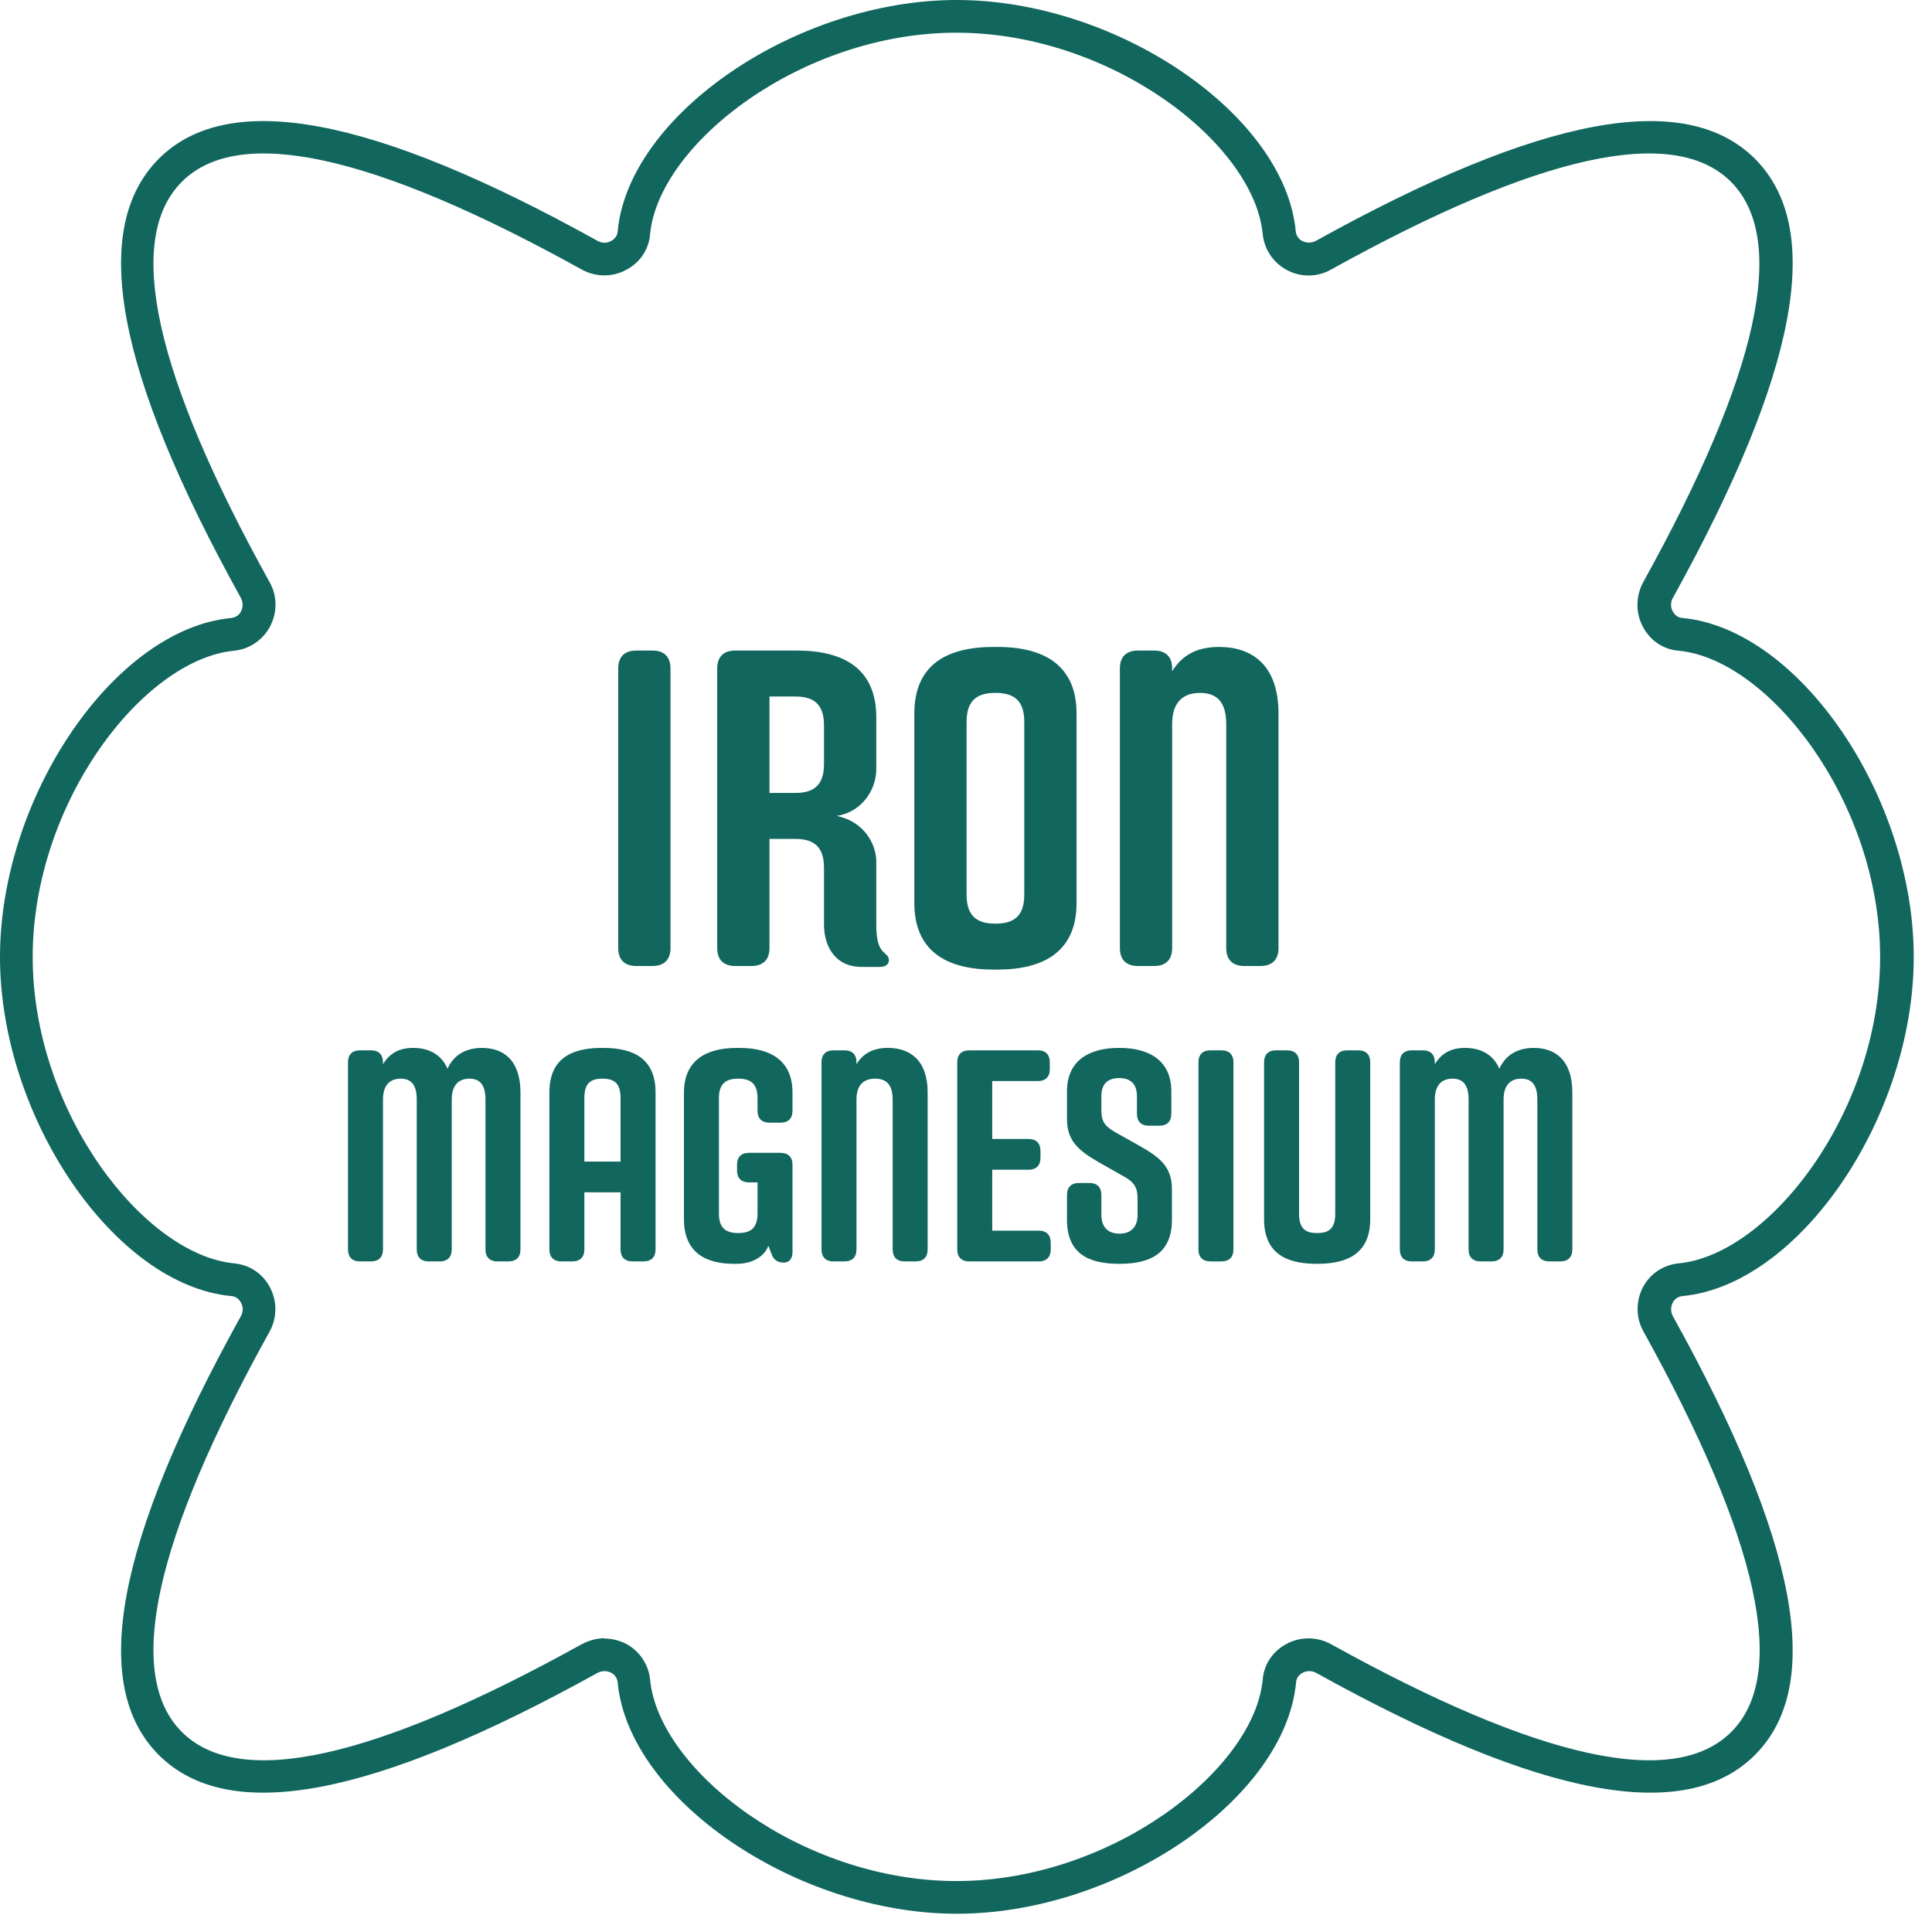
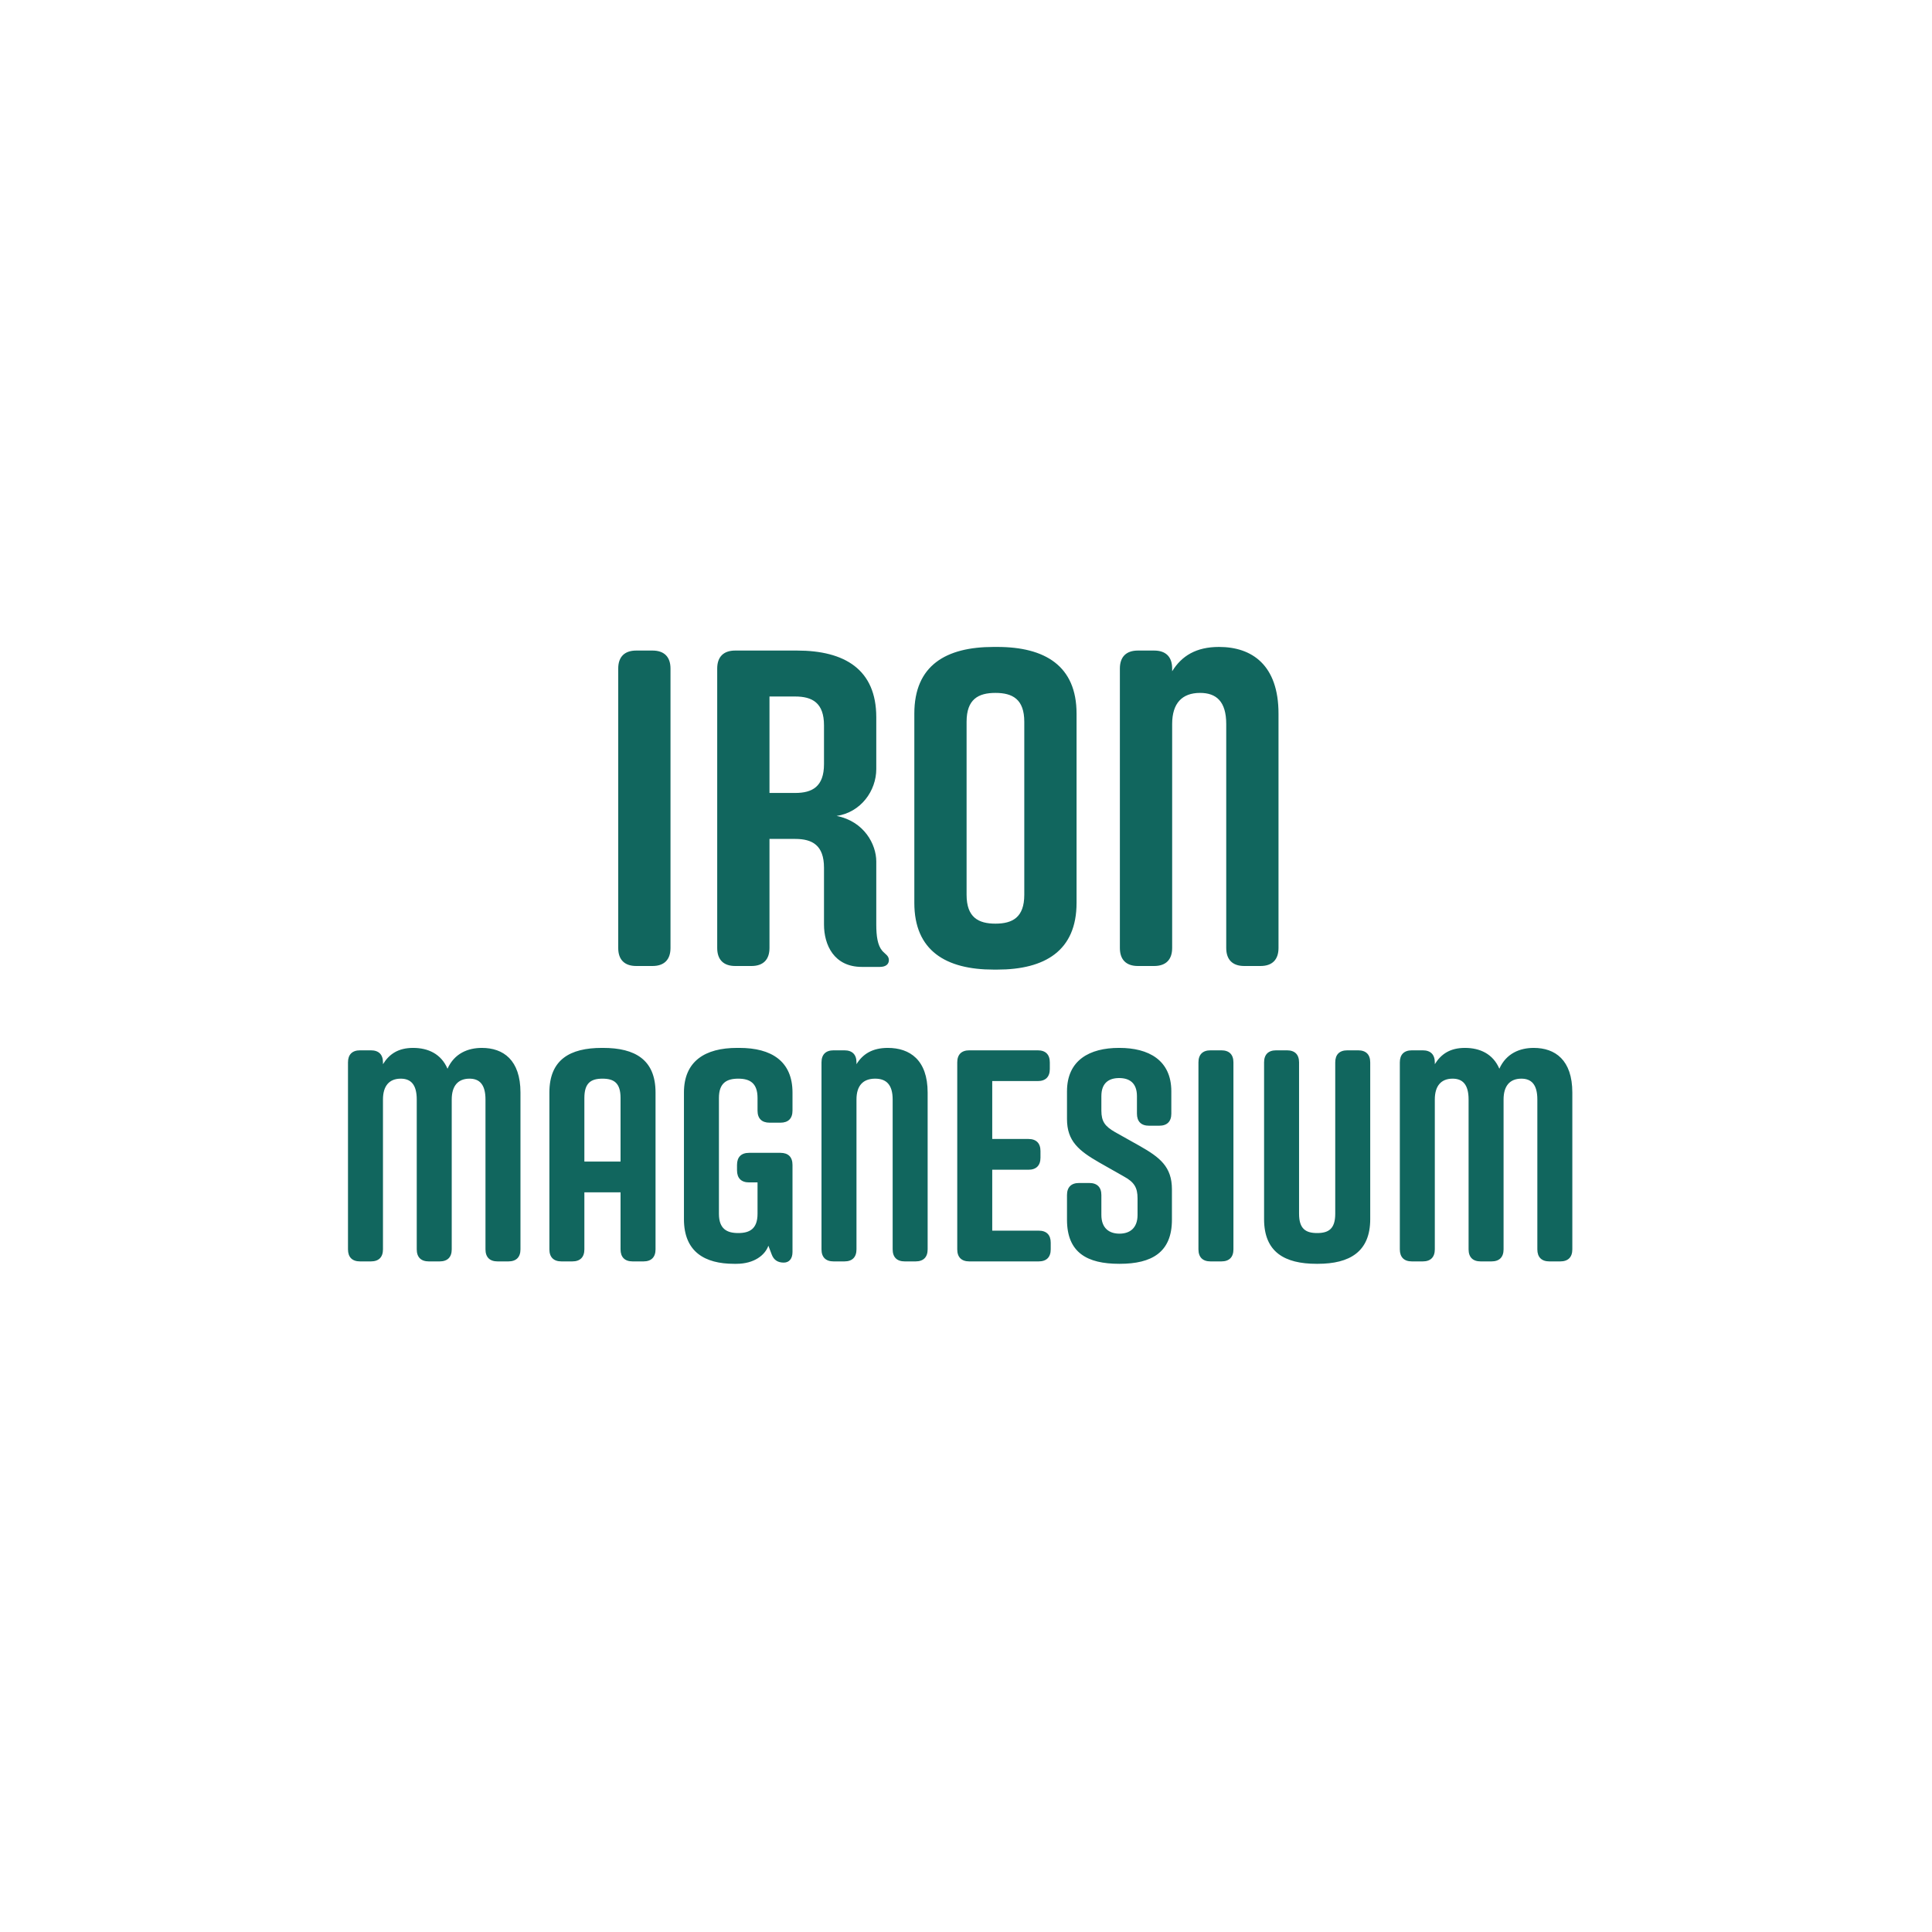
<svg xmlns="http://www.w3.org/2000/svg" width="102" height="102" viewBox="0 0 102 102" fill="none">
-   <path d="M31.904 86.506C32.298 86.506 32.693 86.605 33.054 86.785C33.761 87.164 34.238 87.87 34.32 88.659C34.764 93.459 42.324 99.31 50.493 99.31C58.662 99.31 66.223 93.442 66.667 88.659C66.733 87.854 67.21 87.164 67.933 86.785C68.672 86.391 69.543 86.407 70.267 86.802C81.263 92.9 88.38 94.462 91.404 91.437C94.429 88.413 92.867 81.312 86.769 70.3C86.358 69.576 86.358 68.689 86.736 67.966C87.114 67.242 87.821 66.782 88.61 66.7C93.409 66.256 99.261 58.695 99.261 50.526C99.261 42.357 93.393 34.796 88.61 34.353C87.805 34.287 87.114 33.81 86.736 33.087C86.342 32.347 86.358 31.476 86.753 30.736C92.851 19.74 94.412 12.64 91.388 9.599C88.363 6.575 81.263 8.136 70.267 14.234C69.543 14.645 68.656 14.645 67.933 14.251C67.226 13.873 66.749 13.166 66.667 12.377C66.223 7.577 58.662 1.726 50.493 1.726C42.324 1.726 34.764 7.594 34.32 12.377C34.254 13.182 33.777 13.873 33.054 14.251C32.314 14.645 31.443 14.629 30.72 14.234C19.724 8.136 12.607 6.575 9.599 9.599C6.575 12.623 8.136 19.74 14.234 30.736C14.645 31.46 14.645 32.347 14.251 33.087C13.873 33.794 13.166 34.27 12.377 34.353C7.577 34.796 1.726 42.357 1.726 50.526C1.726 58.695 7.594 66.256 12.377 66.7C13.182 66.782 13.873 67.242 14.251 67.966C14.645 68.705 14.629 69.576 14.234 70.3C8.136 81.296 6.575 88.413 9.599 91.437C12.623 94.462 19.724 92.9 30.72 86.802C31.098 86.605 31.509 86.49 31.92 86.49M50.51 101.036C42.061 101.036 33.186 94.987 32.61 88.824C32.578 88.528 32.38 88.364 32.265 88.314C32.051 88.199 31.788 88.199 31.558 88.314C19.642 94.922 12.065 96.335 8.383 92.653C4.701 88.972 6.114 81.394 12.722 69.478C12.837 69.264 12.853 69.001 12.722 68.771C12.656 68.656 12.508 68.442 12.212 68.426C6.049 67.85 0 58.991 0 50.526C0 42.061 6.049 33.202 12.212 32.627C12.508 32.594 12.673 32.397 12.722 32.282C12.837 32.068 12.837 31.805 12.722 31.575C6.114 19.658 4.701 12.081 8.383 8.383C12.065 4.701 19.658 6.114 31.558 12.722C31.772 12.837 32.035 12.854 32.265 12.722C32.38 12.656 32.594 12.508 32.61 12.212C33.186 6.049 42.045 0 50.51 0C58.975 0 67.834 6.049 68.409 12.212C68.442 12.508 68.639 12.673 68.755 12.722C68.968 12.837 69.231 12.837 69.461 12.722C81.378 6.114 88.955 4.701 92.653 8.383C96.335 12.065 94.922 19.642 88.314 31.575C88.199 31.788 88.183 32.051 88.314 32.282C88.38 32.397 88.528 32.61 88.824 32.627C94.987 33.202 101.036 42.061 101.036 50.526C101.036 58.991 94.987 67.85 88.824 68.426C88.528 68.459 88.363 68.656 88.314 68.771C88.199 68.985 88.199 69.248 88.314 69.478C94.922 81.394 96.335 88.972 92.653 92.653C88.972 96.335 81.378 94.922 69.478 88.314C69.264 88.199 69.001 88.199 68.771 88.314C68.656 88.38 68.442 88.528 68.426 88.824C67.85 94.987 58.991 101.036 50.526 101.036" fill="#11665E" />
  <path d="M25.441 55.324C26.571 55.324 27.478 55.961 27.478 57.68V65.959C27.478 66.373 27.255 66.596 26.841 66.596H26.268C25.854 66.596 25.631 66.373 25.631 65.959V58.047C25.631 57.251 25.313 56.948 24.788 56.948C24.167 56.948 23.849 57.346 23.849 58.047L23.849 65.959C23.849 66.373 23.626 66.596 23.212 66.596H22.639C22.225 66.596 22.002 66.373 22.002 65.959L22.002 58.047C22.002 57.251 21.683 56.948 21.158 56.948C20.537 56.948 20.219 57.346 20.219 58.047L20.219 65.959C20.219 66.373 19.996 66.596 19.582 66.596H19.009C18.595 66.596 18.372 66.373 18.372 65.959L18.372 56.089C18.372 55.675 18.595 55.452 19.009 55.452H19.582C19.996 55.452 20.219 55.675 20.219 56.089V56.184C20.553 55.643 21.031 55.324 21.811 55.324C22.607 55.324 23.291 55.643 23.626 56.423C23.992 55.611 24.708 55.324 25.441 55.324ZM31.839 55.324C33.526 55.324 34.609 55.945 34.609 57.68V65.959C34.609 66.373 34.386 66.596 33.972 66.596H33.399C32.985 66.596 32.762 66.373 32.762 65.959V62.95H30.852V65.959C30.852 66.373 30.629 66.596 30.215 66.596H29.642C29.228 66.596 29.005 66.373 29.005 65.959V57.68C29.005 55.945 30.088 55.324 31.775 55.324H31.839ZM30.852 61.326H32.762V57.967C32.762 57.171 32.412 56.948 31.807 56.948C31.202 56.948 30.852 57.171 30.852 57.967V61.326ZM41.84 58.636C41.84 59.05 41.617 59.272 41.204 59.272H40.63C40.217 59.272 39.994 59.05 39.994 58.636V57.967C39.994 57.171 39.58 56.948 38.975 56.948C38.37 56.948 37.956 57.171 37.956 57.967V64.08C37.956 64.876 38.37 65.099 38.975 65.099C39.58 65.099 39.994 64.876 39.994 64.08V62.425H39.548C39.134 62.425 38.911 62.202 38.911 61.788V61.501C38.911 61.087 39.134 60.864 39.548 60.864H41.204C41.617 60.864 41.84 61.087 41.84 61.501V66.102C41.84 66.452 41.665 66.659 41.379 66.659C41.076 66.659 40.853 66.532 40.742 66.229L40.567 65.768C40.392 66.261 39.819 66.723 38.879 66.723H38.752C37.224 66.723 36.109 66.102 36.109 64.367V57.68C36.109 56.025 37.224 55.324 38.911 55.324H39.038C40.726 55.324 41.84 56.025 41.84 57.68V58.636ZM48.975 65.959C48.975 66.373 48.752 66.596 48.338 66.596H47.765C47.351 66.596 47.128 66.373 47.128 65.959V58.047C47.128 57.251 46.778 56.948 46.205 56.948C45.568 56.948 45.218 57.314 45.218 58.047V65.959C45.218 66.373 44.995 66.596 44.581 66.596H44.008C43.594 66.596 43.371 66.373 43.371 65.959L43.371 56.089C43.371 55.675 43.594 55.452 44.008 55.452H44.581C44.995 55.452 45.218 55.675 45.218 56.089V56.184C45.552 55.643 46.062 55.324 46.873 55.324C48.035 55.324 48.975 55.961 48.975 57.68V65.959ZM55.473 65.959C55.473 66.373 55.25 66.596 54.836 66.596H51.175C50.761 66.596 50.538 66.373 50.538 65.959V56.089C50.538 55.675 50.761 55.452 51.175 55.452H54.789C55.203 55.452 55.425 55.675 55.425 56.089V56.439C55.425 56.853 55.203 57.075 54.789 57.075H52.385V60.132H54.295C54.709 60.132 54.932 60.355 54.932 60.769V61.119C54.932 61.533 54.709 61.756 54.295 61.756H52.385V64.972H54.836C55.25 64.972 55.473 65.195 55.473 65.608V65.959ZM61.84 58.795C61.84 59.209 61.617 59.432 61.203 59.432H60.662C60.248 59.432 60.025 59.209 60.025 58.795V57.871C60.025 57.171 59.627 56.916 59.086 56.916C58.544 56.916 58.147 57.171 58.147 57.871V58.636C58.147 59.209 58.337 59.463 58.863 59.766L60.168 60.498C61.235 61.103 61.872 61.597 61.872 62.791V64.398C61.872 66.118 60.805 66.723 59.118 66.723H59.086C57.398 66.723 56.332 66.134 56.332 64.398V63.093C56.332 62.679 56.554 62.456 56.968 62.456H57.51C57.924 62.456 58.147 62.679 58.147 63.093V64.144C58.147 64.828 58.544 65.131 59.102 65.131C59.659 65.131 60.057 64.828 60.057 64.144V63.268C60.057 62.695 59.882 62.409 59.325 62.106L58.035 61.374C56.953 60.753 56.332 60.243 56.332 59.081V57.617C56.332 55.961 57.541 55.324 59.07 55.324H59.102C60.63 55.324 61.84 55.961 61.84 57.617V58.795ZM65.119 65.959C65.119 66.373 64.896 66.596 64.482 66.596H63.909C63.495 66.596 63.272 66.373 63.272 65.959V56.089C63.272 55.675 63.495 55.452 63.909 55.452H64.482C64.896 55.452 65.119 55.675 65.119 56.089V65.959ZM71.704 55.452C72.118 55.452 72.341 55.675 72.341 56.089V64.367C72.341 66.086 71.258 66.723 69.57 66.723H69.507C67.819 66.723 66.737 66.102 66.737 64.367V56.089C66.737 55.675 66.96 55.452 67.374 55.452H67.947C68.361 55.452 68.584 55.675 68.584 56.089V64.08C68.584 64.876 68.934 65.099 69.539 65.099C70.144 65.099 70.494 64.876 70.494 64.08V56.089C70.494 55.675 70.717 55.452 71.131 55.452H71.704ZM80.973 55.324C82.103 55.324 83.011 55.961 83.011 57.68V65.959C83.011 66.373 82.788 66.596 82.374 66.596H81.801C81.387 66.596 81.164 66.373 81.164 65.959V58.047C81.164 57.251 80.846 56.948 80.32 56.948C79.699 56.948 79.381 57.346 79.381 58.047V65.959C79.381 66.373 79.158 66.596 78.744 66.596H78.171C77.757 66.596 77.534 66.373 77.534 65.959V58.047C77.534 57.251 77.216 56.948 76.691 56.948C76.07 56.948 75.751 57.346 75.751 58.047V65.959C75.751 66.373 75.528 66.596 75.114 66.596H74.541C74.127 66.596 73.904 66.373 73.904 65.959V56.089C73.904 55.675 74.127 55.452 74.541 55.452H75.114C75.528 55.452 75.751 55.675 75.751 56.089V56.184C76.085 55.643 76.563 55.324 77.343 55.324C78.139 55.324 78.824 55.643 79.158 56.423C79.524 55.611 80.24 55.324 80.973 55.324Z" fill="#11665E" />
  <path d="M35.399 50.048C35.399 50.667 35.066 51 34.447 51H33.591C32.972 51 32.639 50.667 32.639 50.048L32.639 35.297C32.639 34.679 32.972 34.346 33.591 34.346H34.447C35.066 34.346 35.399 34.679 35.399 35.297V50.048ZM46.263 37.867V40.603C46.263 41.745 45.454 42.887 44.17 43.077C45.621 43.363 46.263 44.576 46.263 45.48V48.811C46.263 49.43 46.335 49.906 46.573 50.191C46.739 50.381 46.929 50.453 46.929 50.691C46.929 50.905 46.763 51.048 46.454 51.048H45.502C44.027 51.048 43.503 49.882 43.503 48.811V45.813C43.503 44.624 42.885 44.291 41.981 44.291H40.625V50.048C40.625 50.667 40.291 51 39.673 51H38.816C38.198 51 37.865 50.667 37.865 50.048L37.865 35.297C37.865 34.679 38.198 34.346 38.816 34.346H42.076C44.598 34.346 46.263 35.345 46.263 37.867ZM40.625 41.864H41.981C42.885 41.864 43.503 41.531 43.503 40.341V38.295C43.503 37.105 42.885 36.772 41.981 36.772H40.625V41.864ZM48.272 37.676C48.272 35.131 49.937 34.155 52.459 34.155H52.649C55.171 34.155 56.837 35.155 56.837 37.676V47.669C56.837 50.191 55.171 51.19 52.649 51.19H52.459C49.937 51.19 48.272 50.191 48.272 47.669V37.676ZM51.031 47.241C51.031 48.431 51.65 48.764 52.554 48.764C53.458 48.764 54.077 48.431 54.077 47.241V38.105C54.077 36.915 53.458 36.582 52.554 36.582C51.65 36.582 51.031 36.915 51.031 38.105V47.241ZM67.499 50.048C67.499 50.667 67.166 51 66.547 51H65.691C65.072 51 64.739 50.667 64.739 50.048V38.224C64.739 37.034 64.216 36.582 63.359 36.582C62.407 36.582 61.884 37.129 61.884 38.224V50.048C61.884 50.667 61.551 51 60.932 51H60.076C59.457 51 59.124 50.667 59.124 50.048L59.124 35.297C59.124 34.679 59.457 34.346 60.076 34.346H60.932C61.551 34.346 61.884 34.679 61.884 35.297V35.44C62.384 34.631 63.145 34.155 64.358 34.155C66.095 34.155 67.499 35.107 67.499 37.676V50.048Z" fill="#11665E" />
</svg>